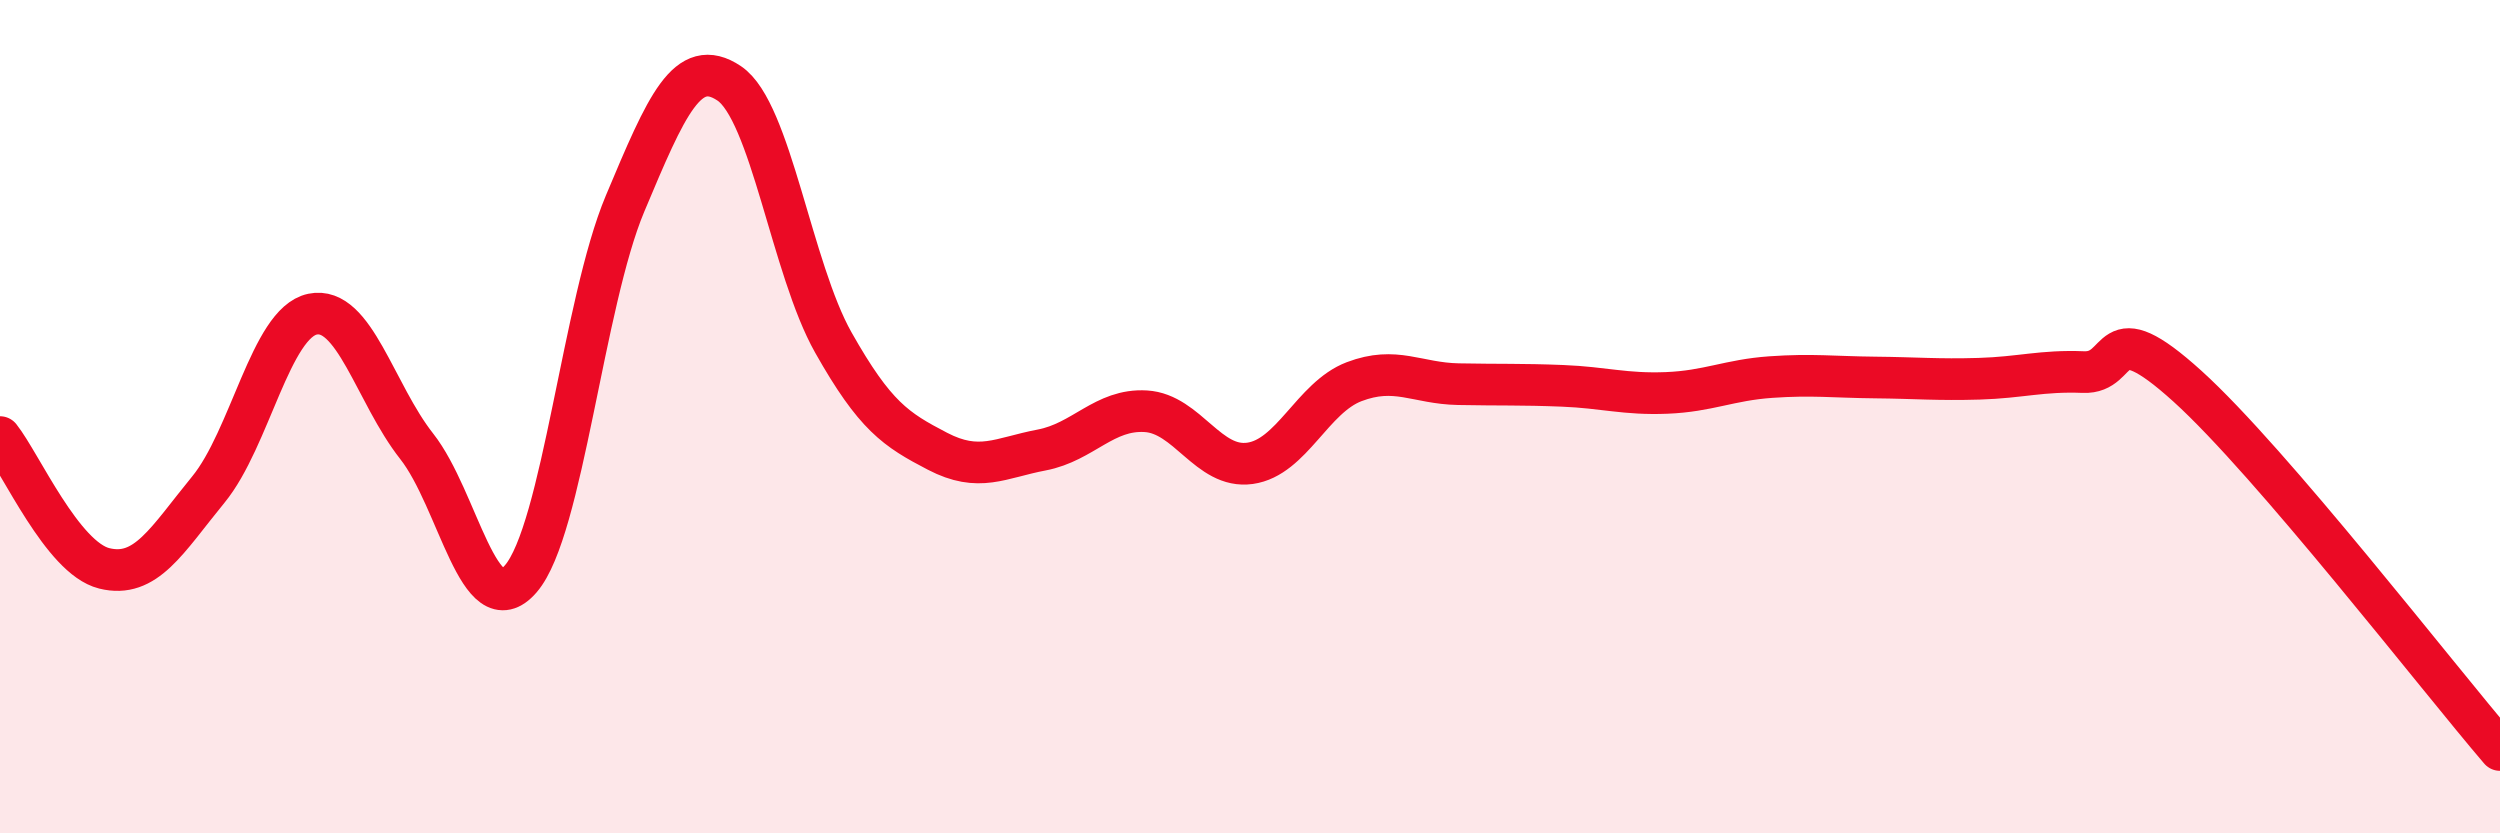
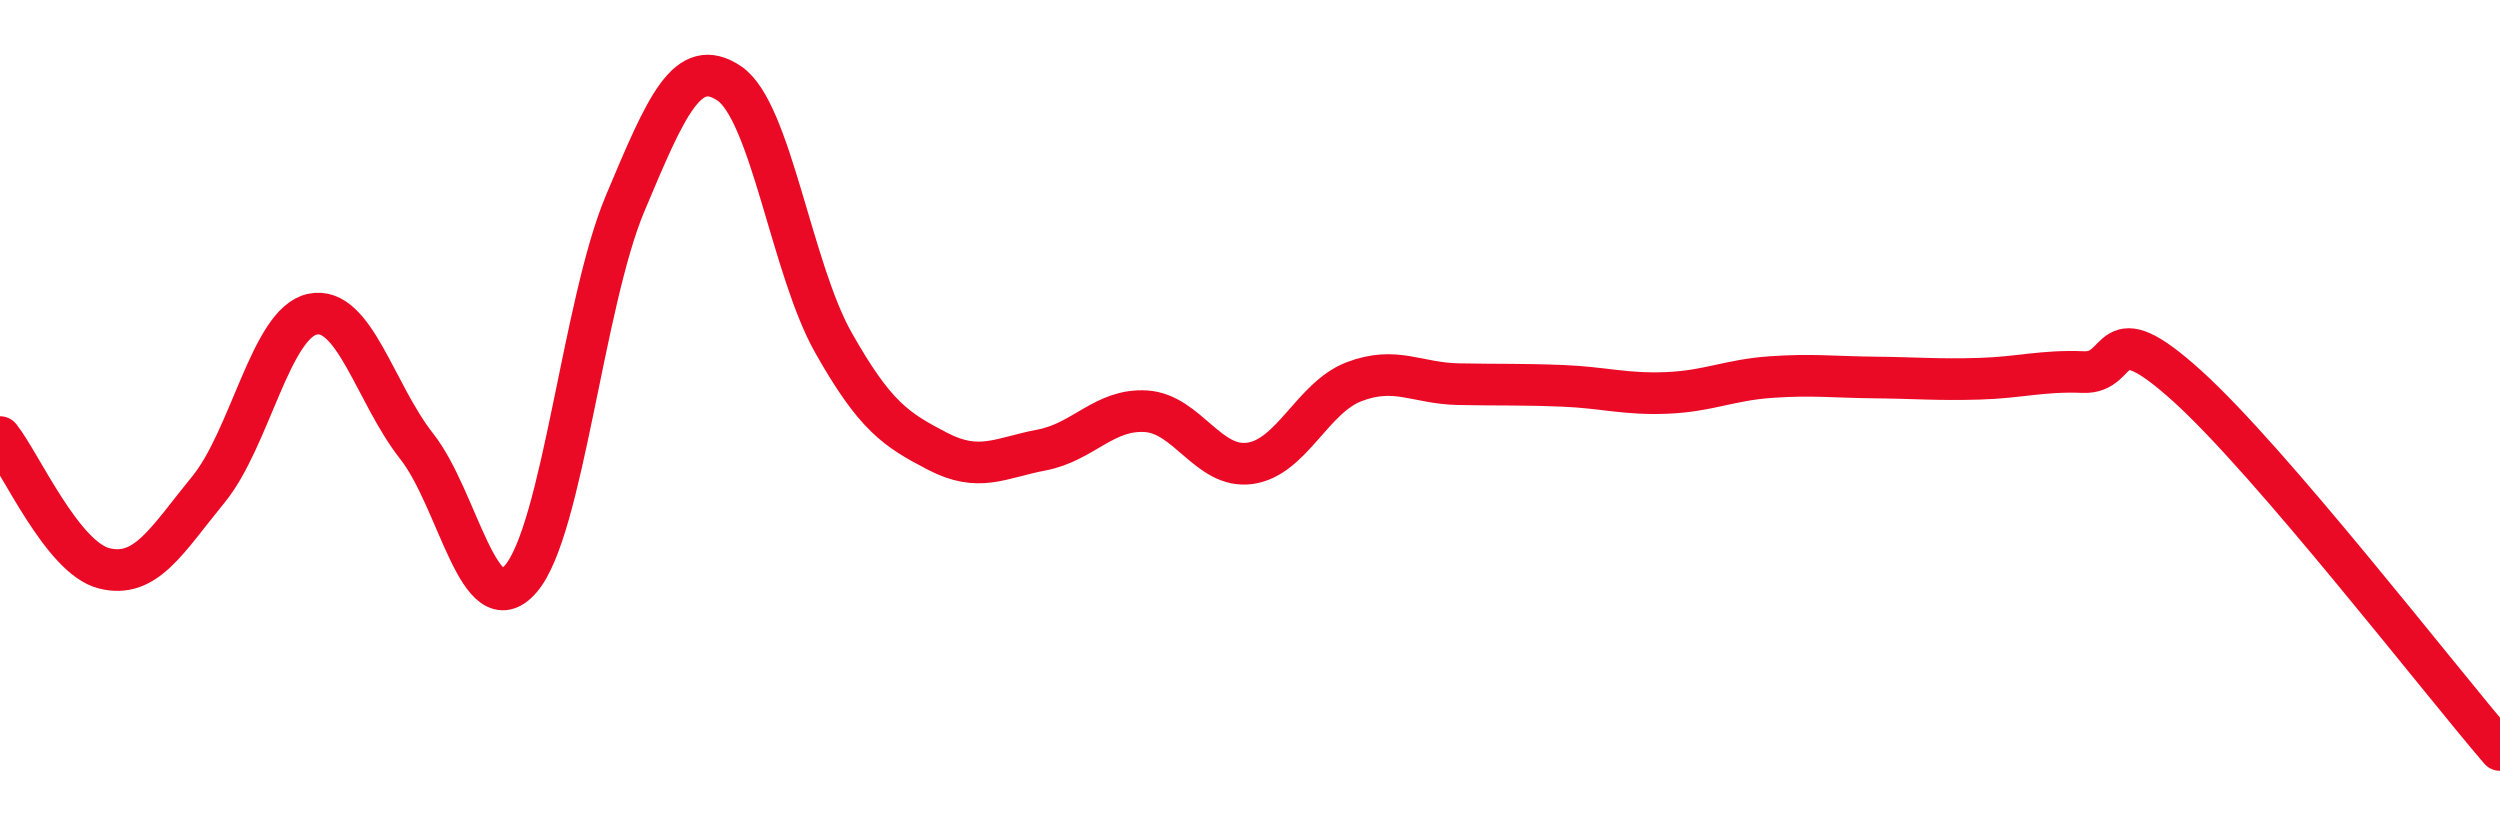
<svg xmlns="http://www.w3.org/2000/svg" width="60" height="20" viewBox="0 0 60 20">
-   <path d="M 0,10.49 C 0.5,11.12 1.5,13.39 2.5,13.64 C 3.5,13.89 4,12.97 5,11.75 C 6,10.53 6.5,7.75 7.5,7.54 C 8.5,7.33 9,9.44 10,10.71 C 11,11.98 11.5,15.05 12.5,13.89 C 13.5,12.73 14,7.27 15,4.89 C 16,2.51 16.5,1.33 17.5,2 C 18.5,2.67 19,6.45 20,8.22 C 21,9.99 21.5,10.31 22.5,10.83 C 23.5,11.35 24,10.99 25,10.8 C 26,10.61 26.5,9.81 27.5,9.87 C 28.5,9.93 29,11.26 30,11.12 C 31,10.98 31.5,9.54 32.5,9.16 C 33.5,8.78 34,9.2 35,9.22 C 36,9.24 36.5,9.22 37.5,9.26 C 38.5,9.3 39,9.47 40,9.43 C 41,9.39 41.5,9.12 42.5,9.05 C 43.5,8.98 44,9.05 45,9.06 C 46,9.07 46.5,9.12 47.5,9.09 C 48.5,9.06 49,8.89 50,8.93 C 51,8.97 50.5,7.46 52.5,9.27 C 54.5,11.08 58.5,16.25 60,18L60 20L0 20Z" fill="#EB0A25" opacity="0.1" stroke-linecap="round" stroke-linejoin="round" />
  <path d="M 0,10.49 C 0.5,11.12 1.5,13.39 2.5,13.64 C 3.5,13.89 4,12.97 5,11.75 C 6,10.53 6.5,7.75 7.5,7.54 C 8.5,7.33 9,9.44 10,10.71 C 11,11.98 11.5,15.05 12.5,13.89 C 13.5,12.73 14,7.27 15,4.89 C 16,2.51 16.5,1.33 17.5,2 C 18.5,2.67 19,6.45 20,8.22 C 21,9.99 21.5,10.31 22.5,10.83 C 23.5,11.35 24,10.99 25,10.8 C 26,10.61 26.5,9.81 27.5,9.87 C 28.5,9.93 29,11.26 30,11.12 C 31,10.98 31.5,9.54 32.5,9.16 C 33.5,8.78 34,9.2 35,9.22 C 36,9.24 36.5,9.22 37.5,9.26 C 38.5,9.3 39,9.47 40,9.43 C 41,9.39 41.5,9.12 42.5,9.05 C 43.5,8.98 44,9.05 45,9.06 C 46,9.07 46.5,9.12 47.5,9.09 C 48.5,9.06 49,8.89 50,8.93 C 51,8.97 50.5,7.46 52.5,9.27 C 54.5,11.08 58.5,16.25 60,18" stroke="#EB0A25" stroke-width="1" fill="none" stroke-linecap="round" stroke-linejoin="round" />
</svg>